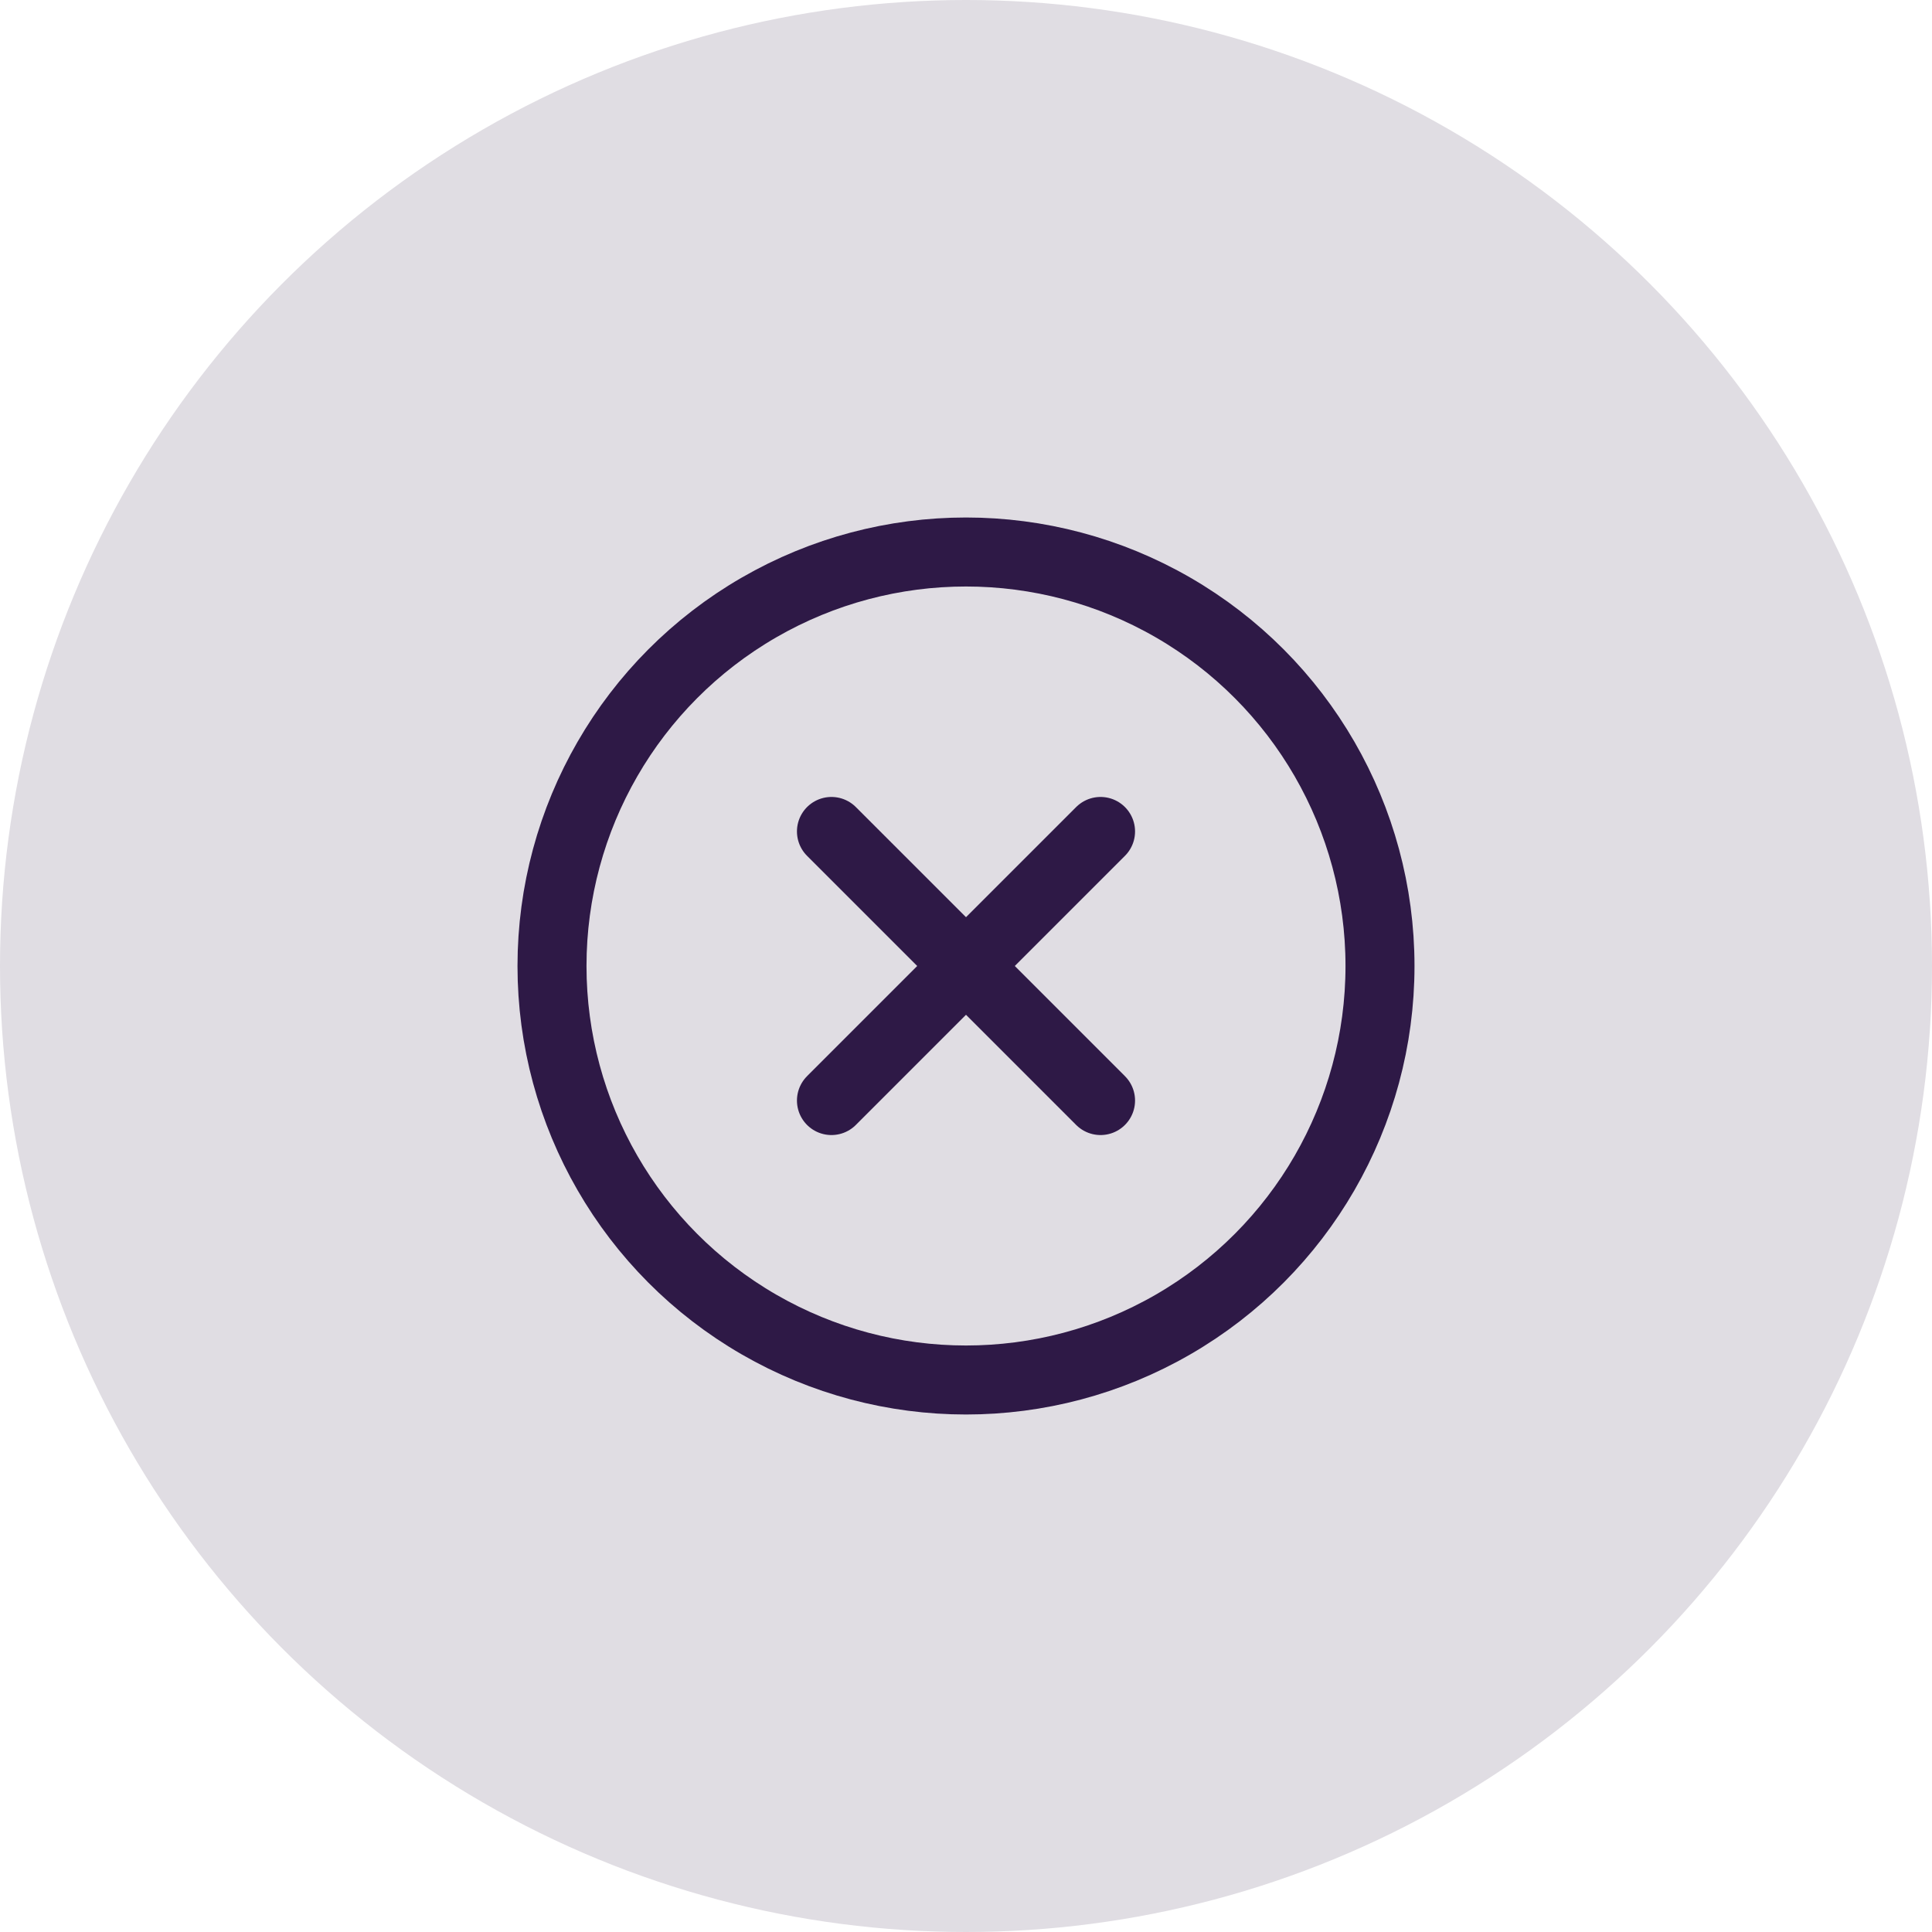
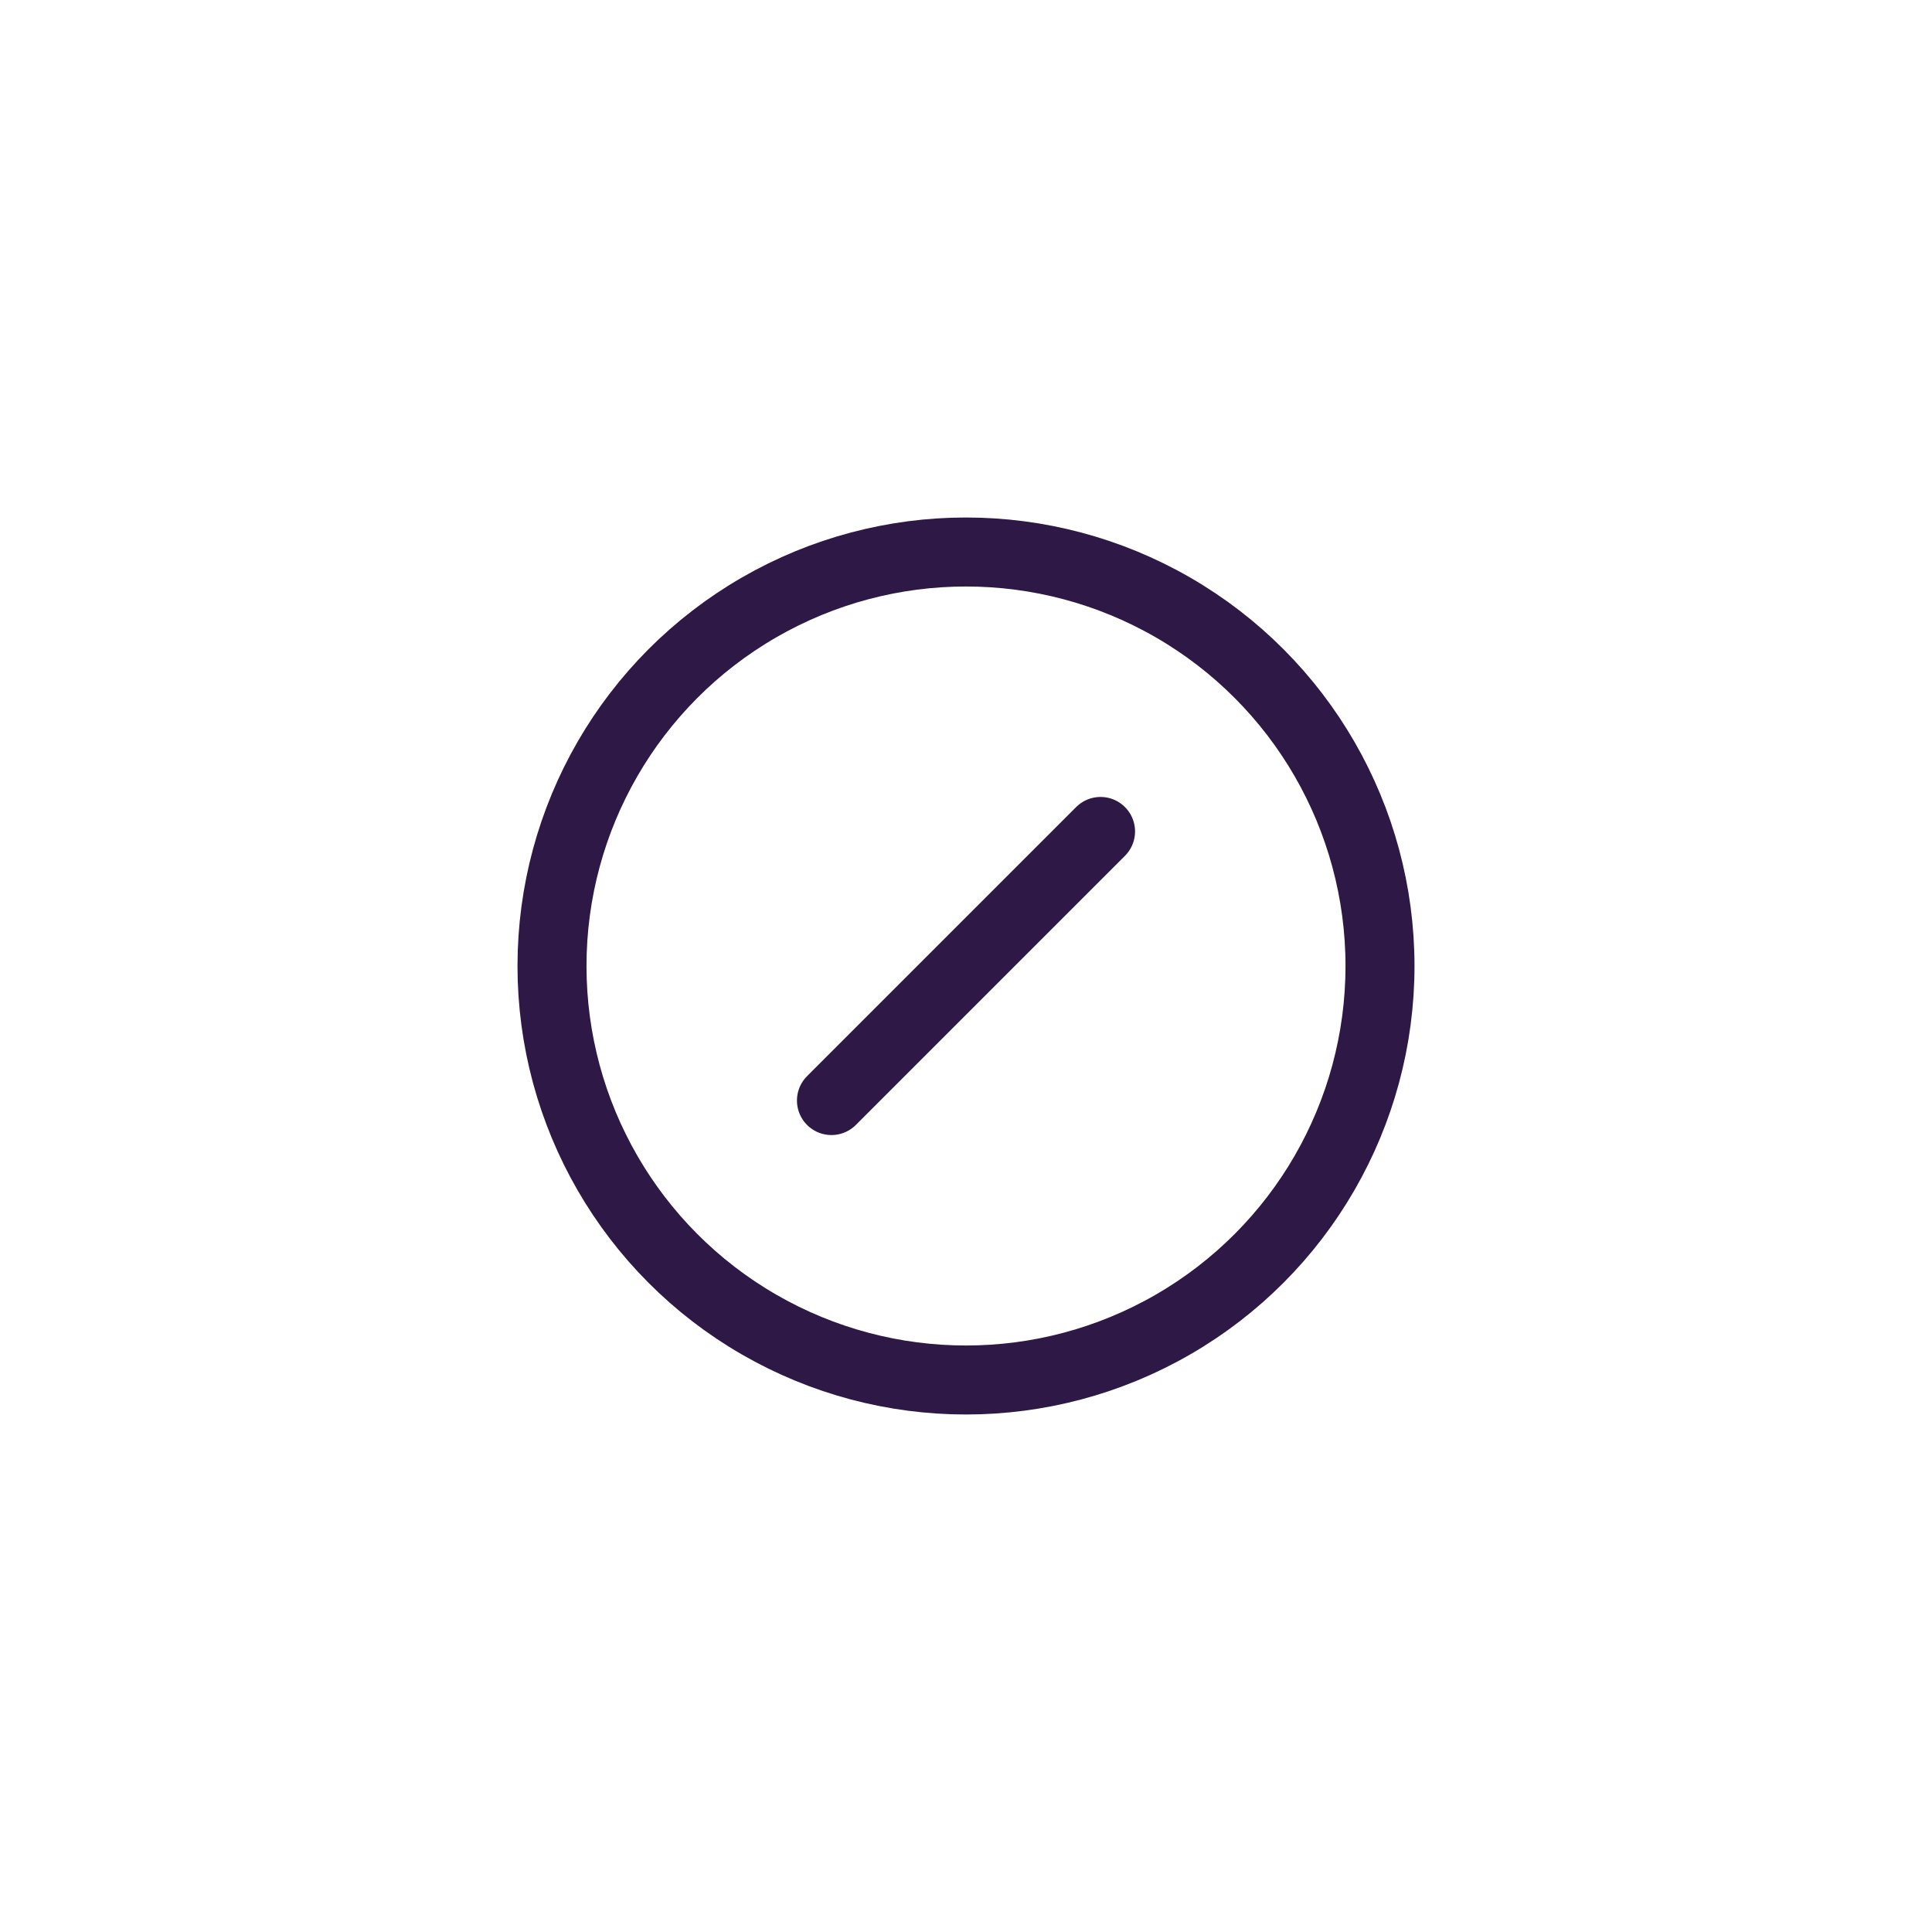
<svg xmlns="http://www.w3.org/2000/svg" width="56" height="56" viewBox="0 0 56 56" fill="none">
-   <circle cx="28" cy="28" r="28" fill="#E0DDE3" />
  <circle cx="28" cy="28" r="12" stroke="#2E1946" stroke-width="2" stroke-linecap="round" stroke-linejoin="round" />
-   <path d="M24.1 24.1L31.9 31.9" stroke="#2E1946" stroke-width="2" stroke-linecap="round" stroke-linejoin="round" />
  <path d="M24.1 31.9L31.9 24.1" stroke="#2E1946" stroke-width="2" stroke-linecap="round" stroke-linejoin="round" />
</svg>